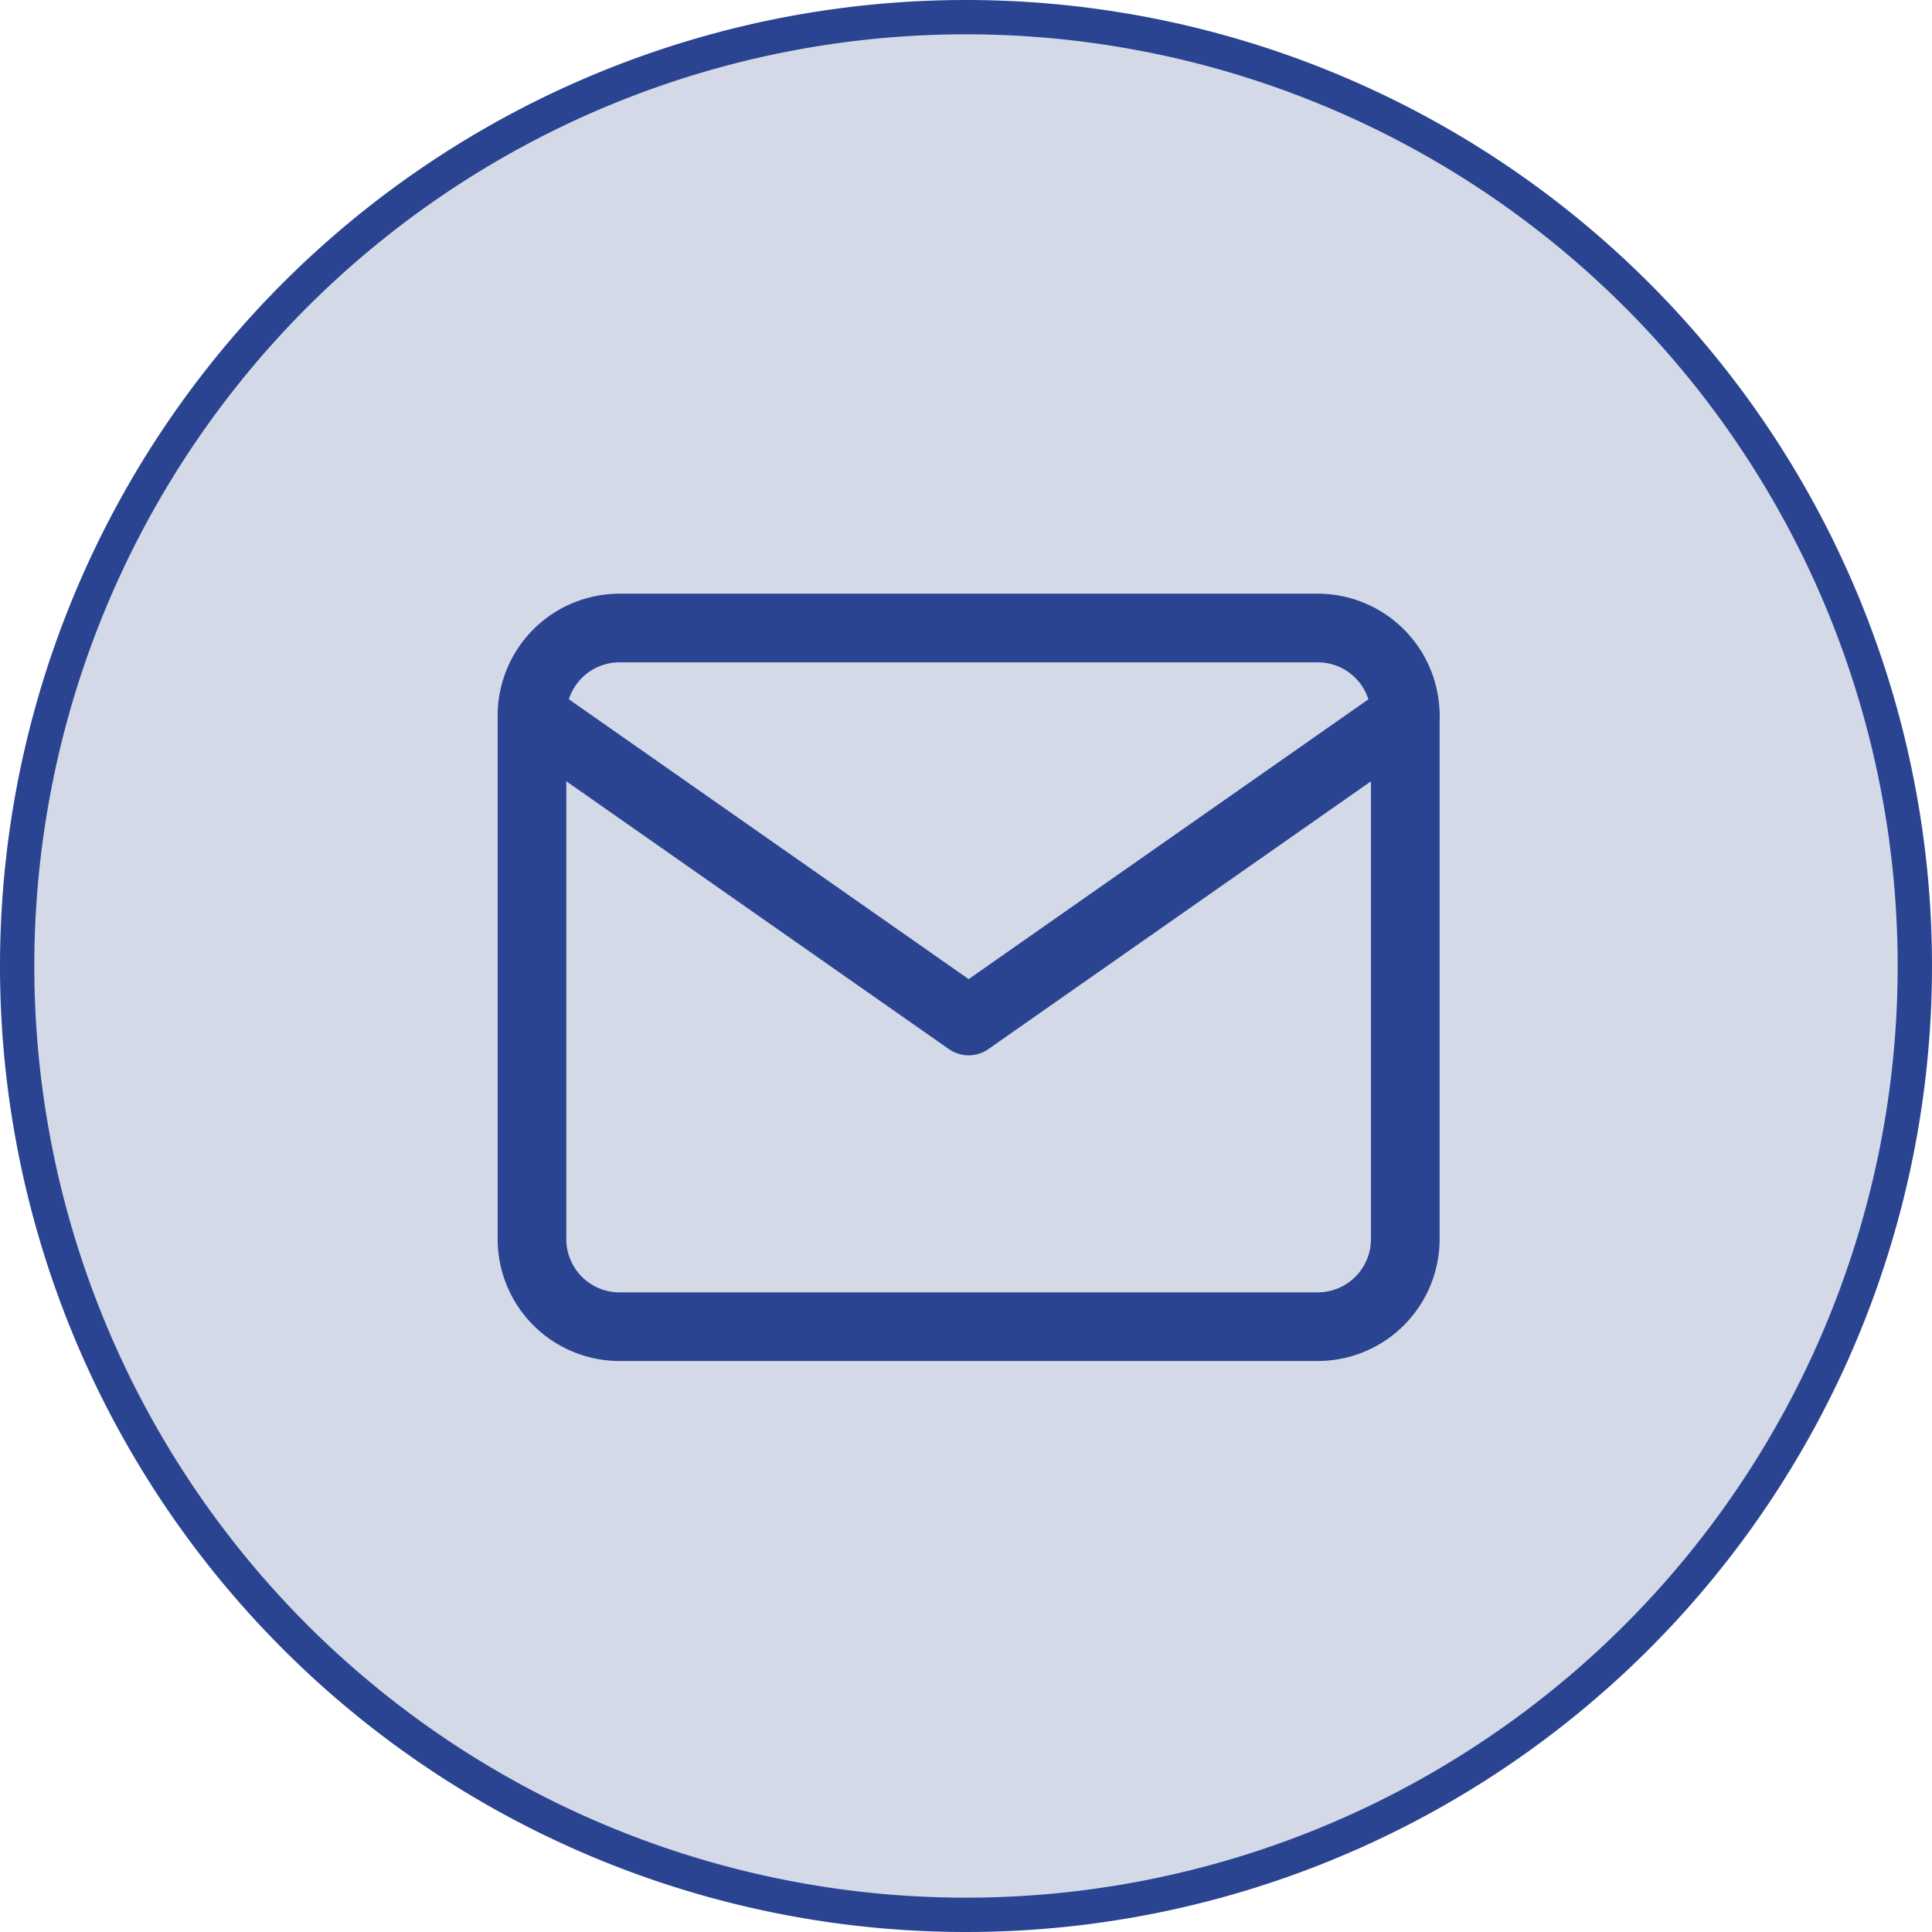
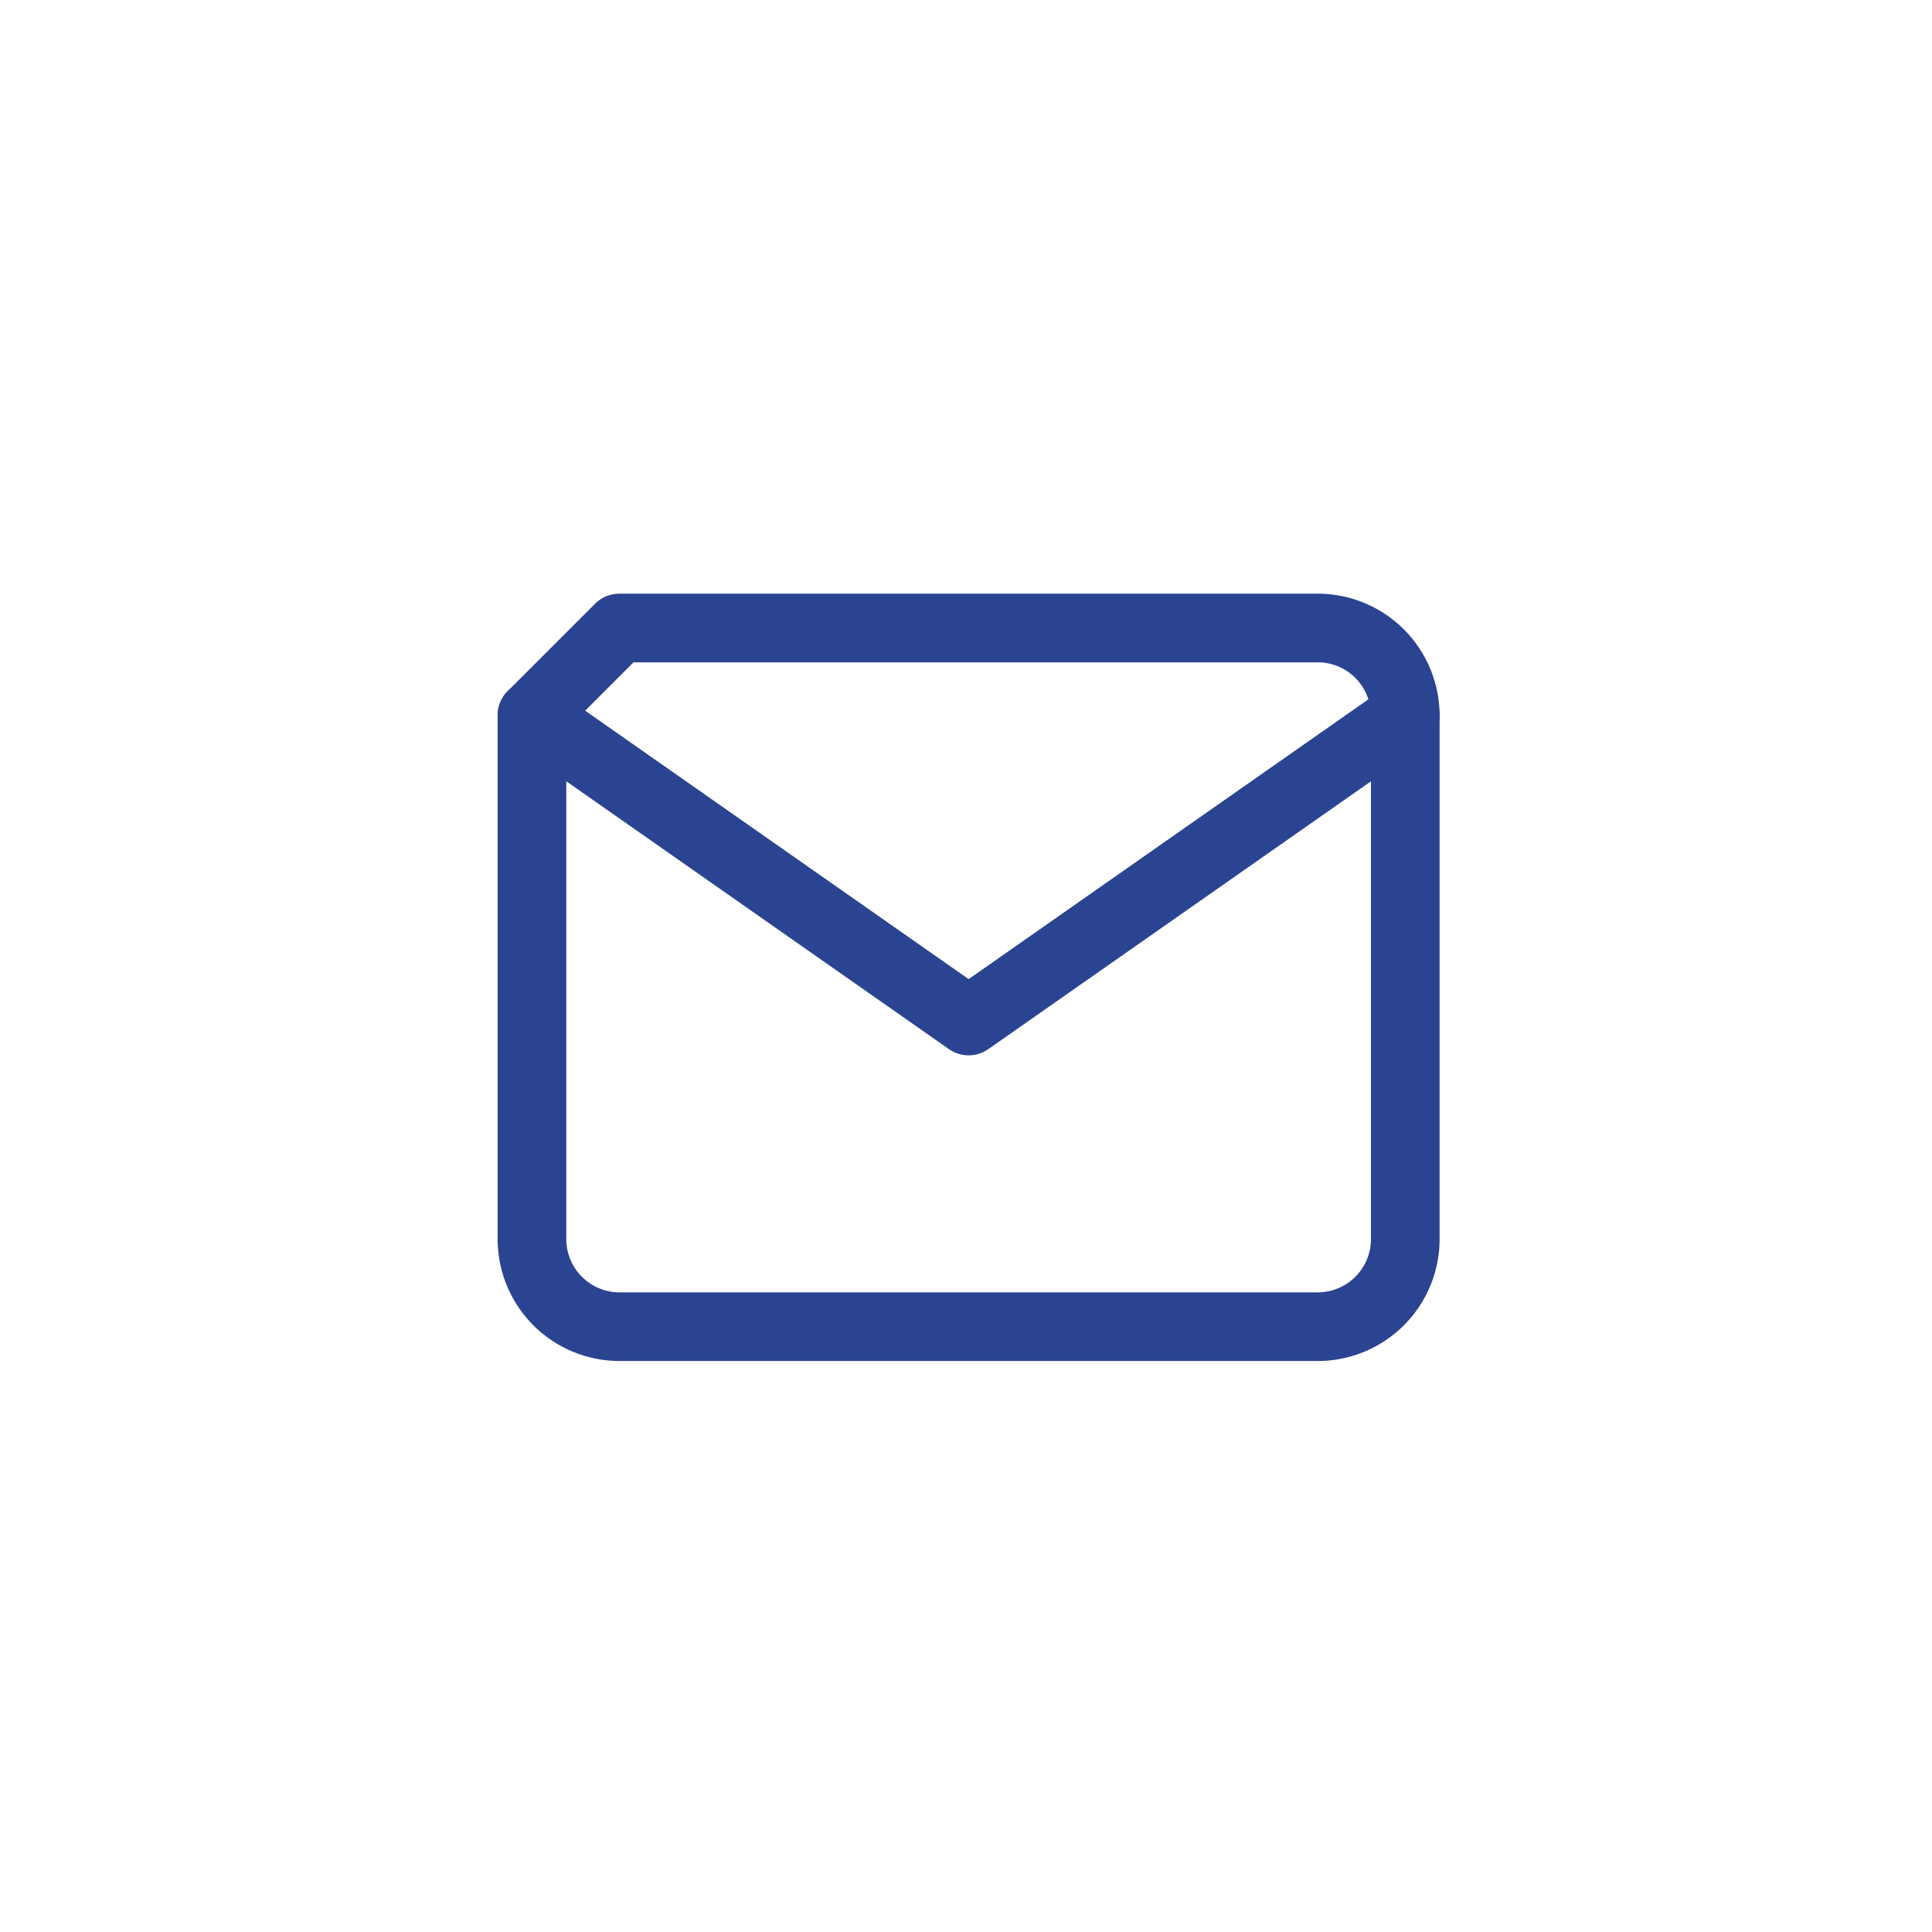
<svg xmlns="http://www.w3.org/2000/svg" width="56.292" height="56.292" viewBox="0 0 56.292 56.292">
  <g transform="translate(-506.5 -626.354)">
-     <path d="M27.646,0A27.646,27.646,0,1,1,0,27.646,27.646,27.646,0,0,1,27.646,0Z" transform="translate(507 626.854)" fill="#d4d9e8" stroke="#2a4491" stroke-width="1" />
    <g transform="translate(522 642.107)">
-       <rect width="26" height="26" transform="translate(0 -0.107)" fill="#fcfcfc" opacity="0" />
      <g transform="translate(0 2.545)">
-         <path d="M4.545,4H24.9a2.552,2.552,0,0,1,2.545,2.545V21.813A2.552,2.552,0,0,1,24.9,24.357H4.545A2.552,2.552,0,0,1,2,21.813V6.545A2.552,2.552,0,0,1,4.545,4Z" transform="translate(-2 -4)" fill="none" stroke="#2a4491" stroke-linecap="round" stroke-linejoin="round" stroke-width="2" />
+         <path d="M4.545,4H24.9a2.552,2.552,0,0,1,2.545,2.545V21.813A2.552,2.552,0,0,1,24.9,24.357H4.545A2.552,2.552,0,0,1,2,21.813V6.545Z" transform="translate(-2 -4)" fill="none" stroke="#2a4491" stroke-linecap="round" stroke-linejoin="round" stroke-width="2" />
        <path d="M27.447,6,14.723,14.906,2,6" transform="translate(-2 -3.455)" fill="none" stroke="#2a4491" stroke-linecap="round" stroke-linejoin="round" stroke-width="2" />
      </g>
    </g>
  </g>
</svg>